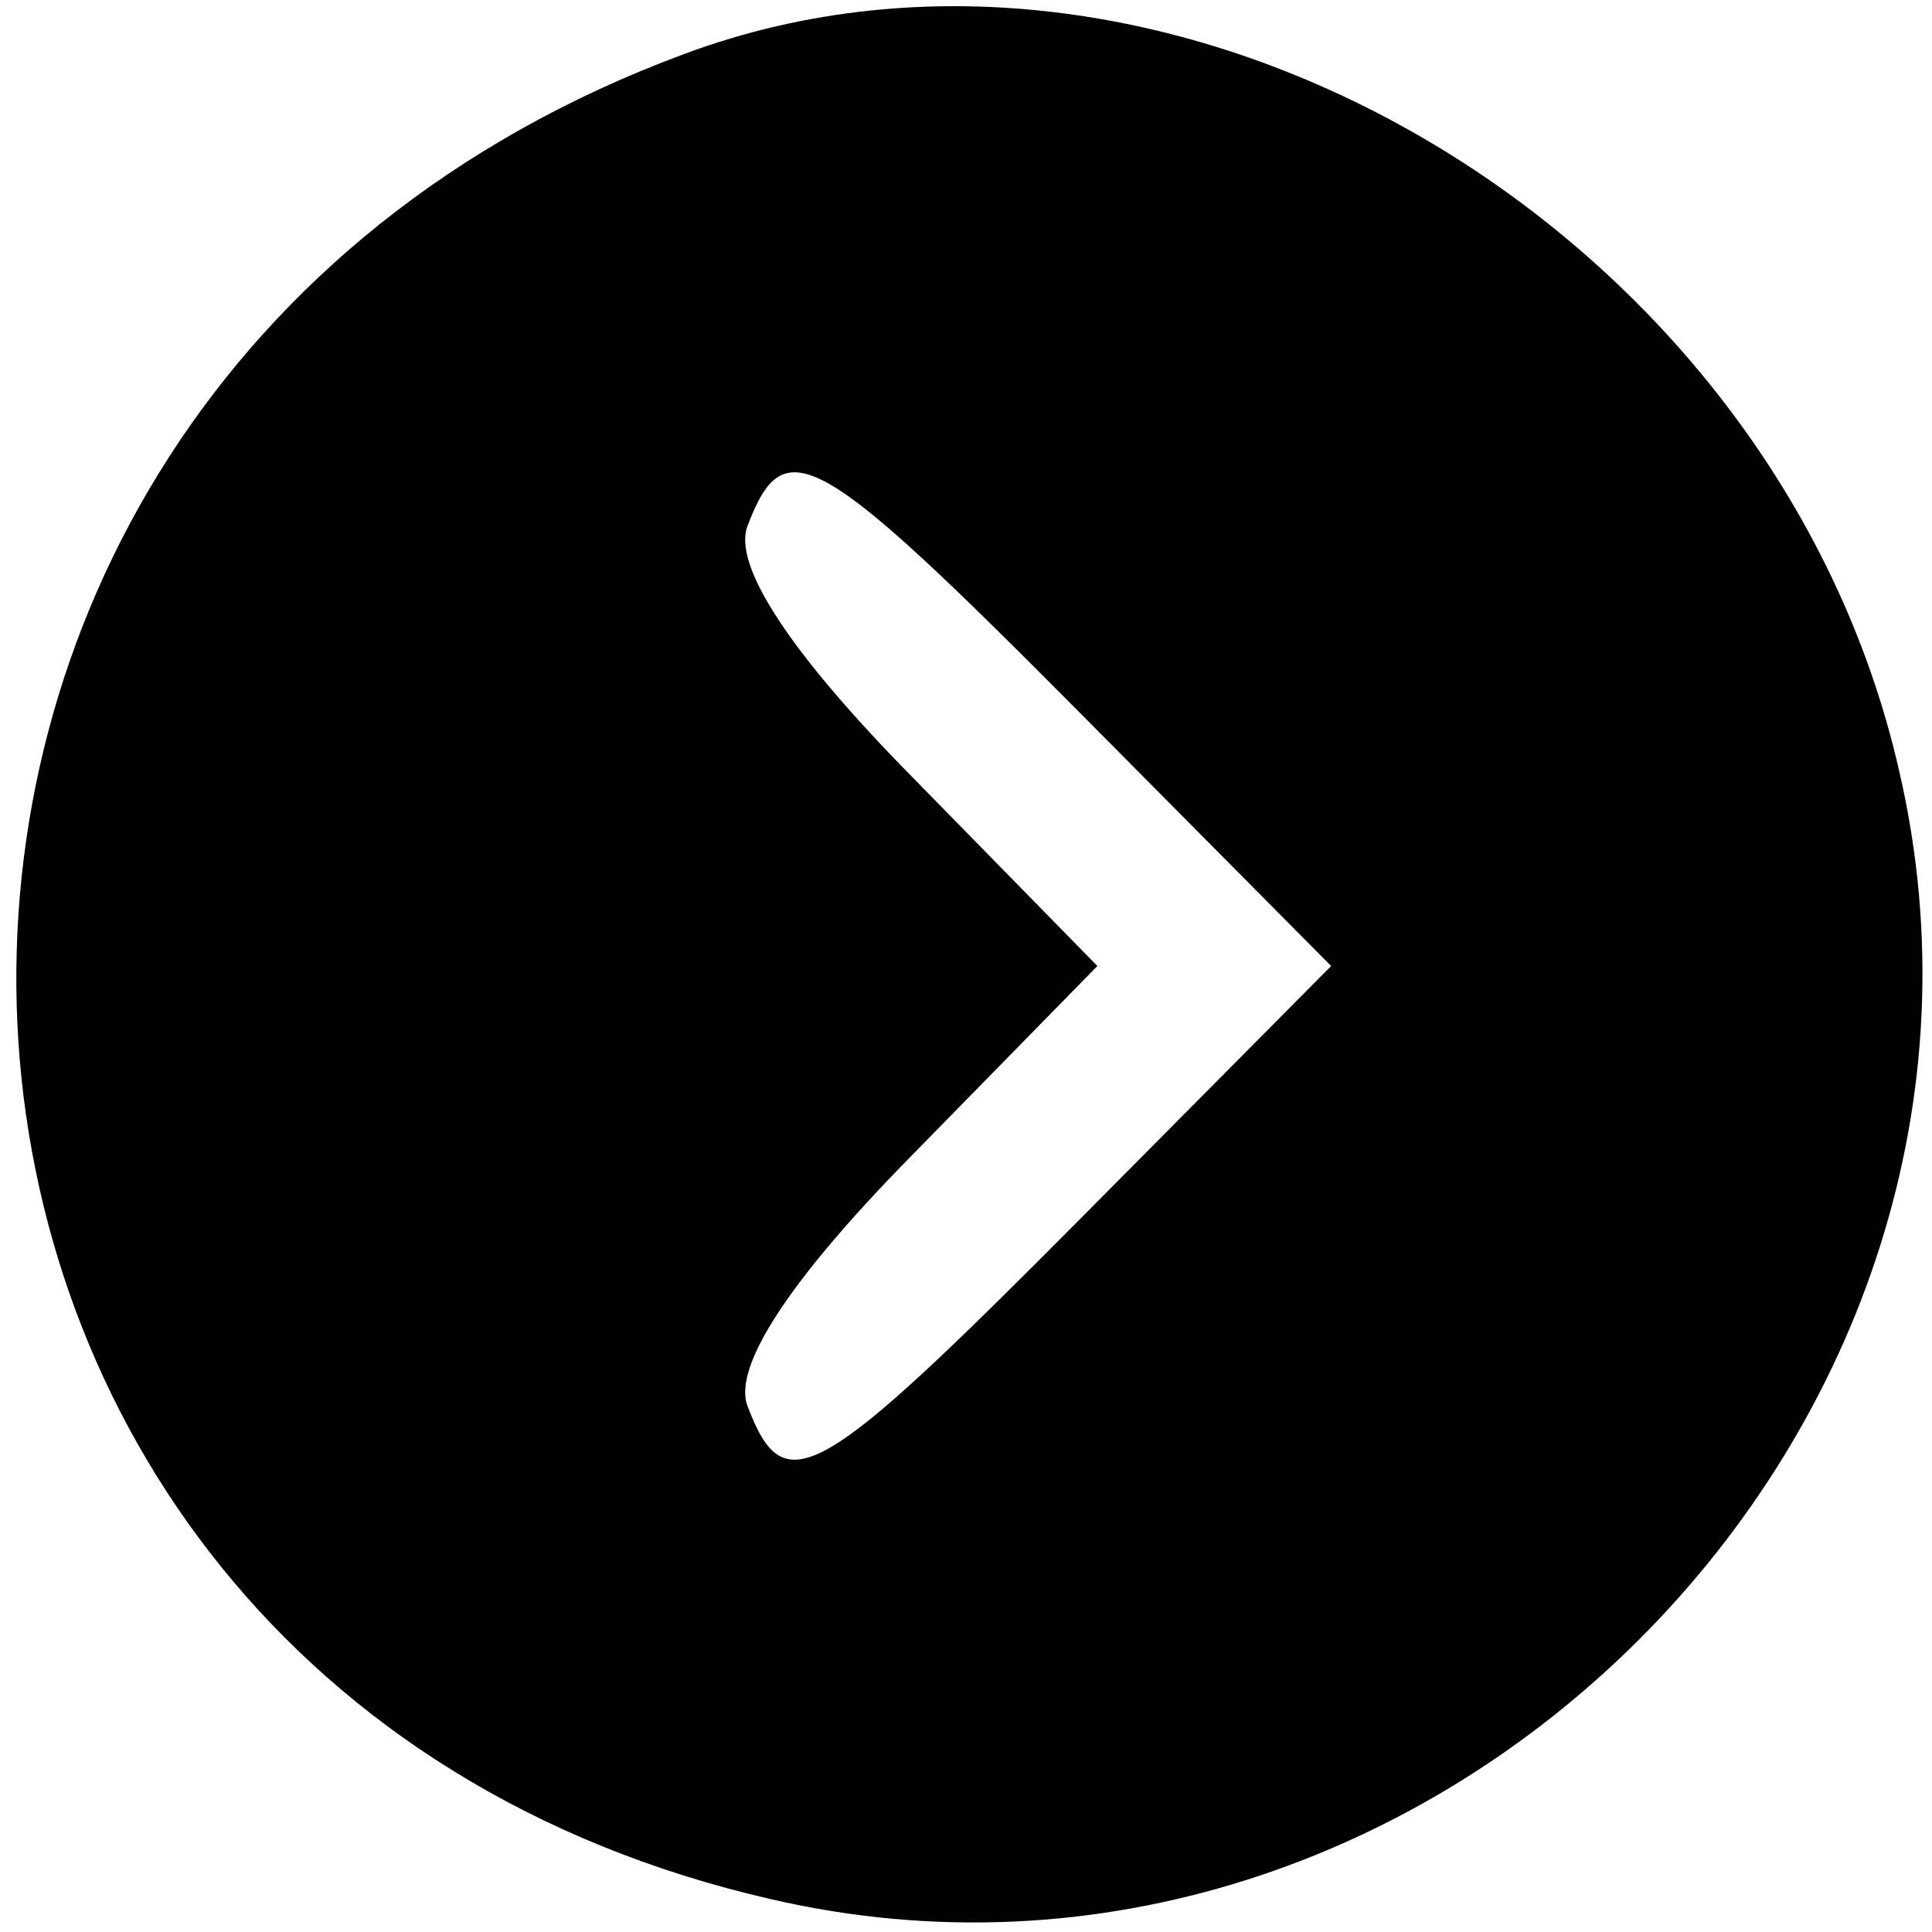
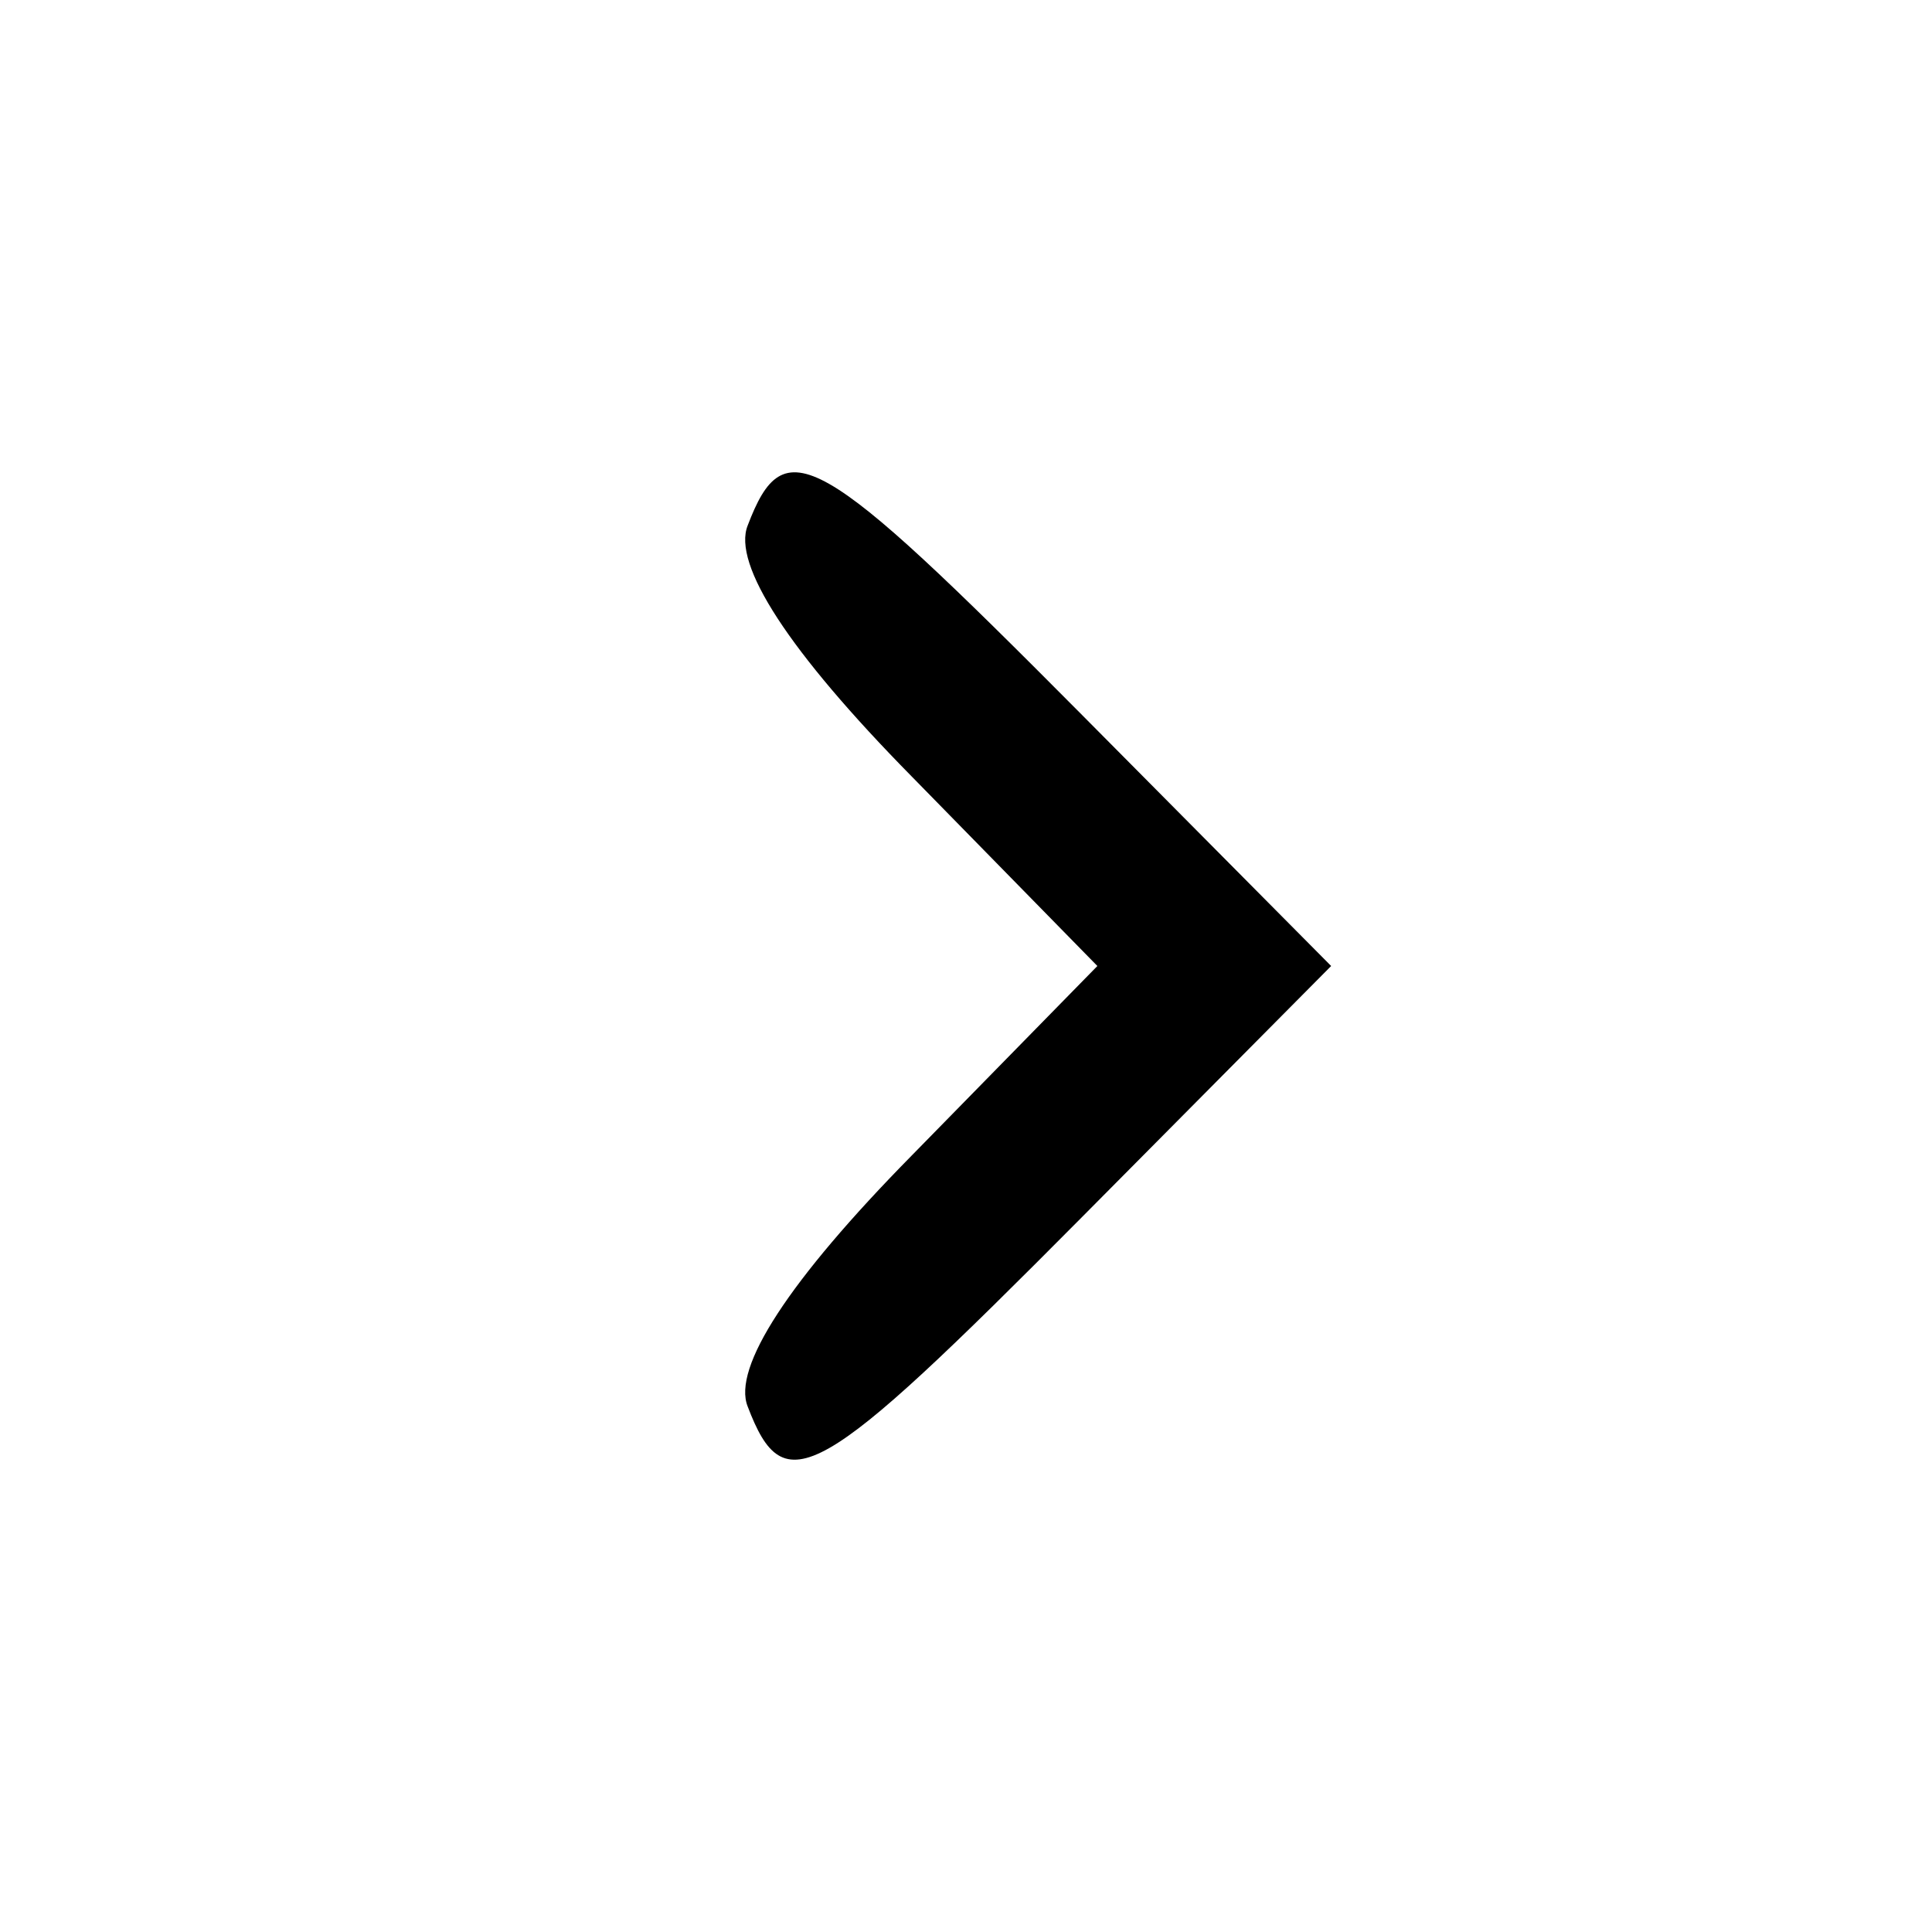
<svg xmlns="http://www.w3.org/2000/svg" version="1.0" width="50pt" height="50pt" viewBox="0 0 50 50" preserveAspectRatio="xMidYMid meet">
  <g transform="translate(0,50) scale(0.05,-0.05)" style="fill: #000000;" stroke="none">
-     <path style="fill: #000000;" d="M354 972 c-483 -179 -452 -841 45 -955 341 -79 663 243 584 584 -64 281 -377 465 -629 371z m206 -342 l129 -130 -129 -130 c-137 -138 -154 -148 -173 -98 -8 20 21 65 85 130 l96 98 -96 98 c-64 65 -93 110 -85 130 19 50 36 40 173 -98z" />
+     <path style="fill: #000000;" d="M354 972 z m206 -342 l129 -130 -129 -130 c-137 -138 -154 -148 -173 -98 -8 20 21 65 85 130 l96 98 -96 98 c-64 65 -93 110 -85 130 19 50 36 40 173 -98z" />
  </g>
</svg>